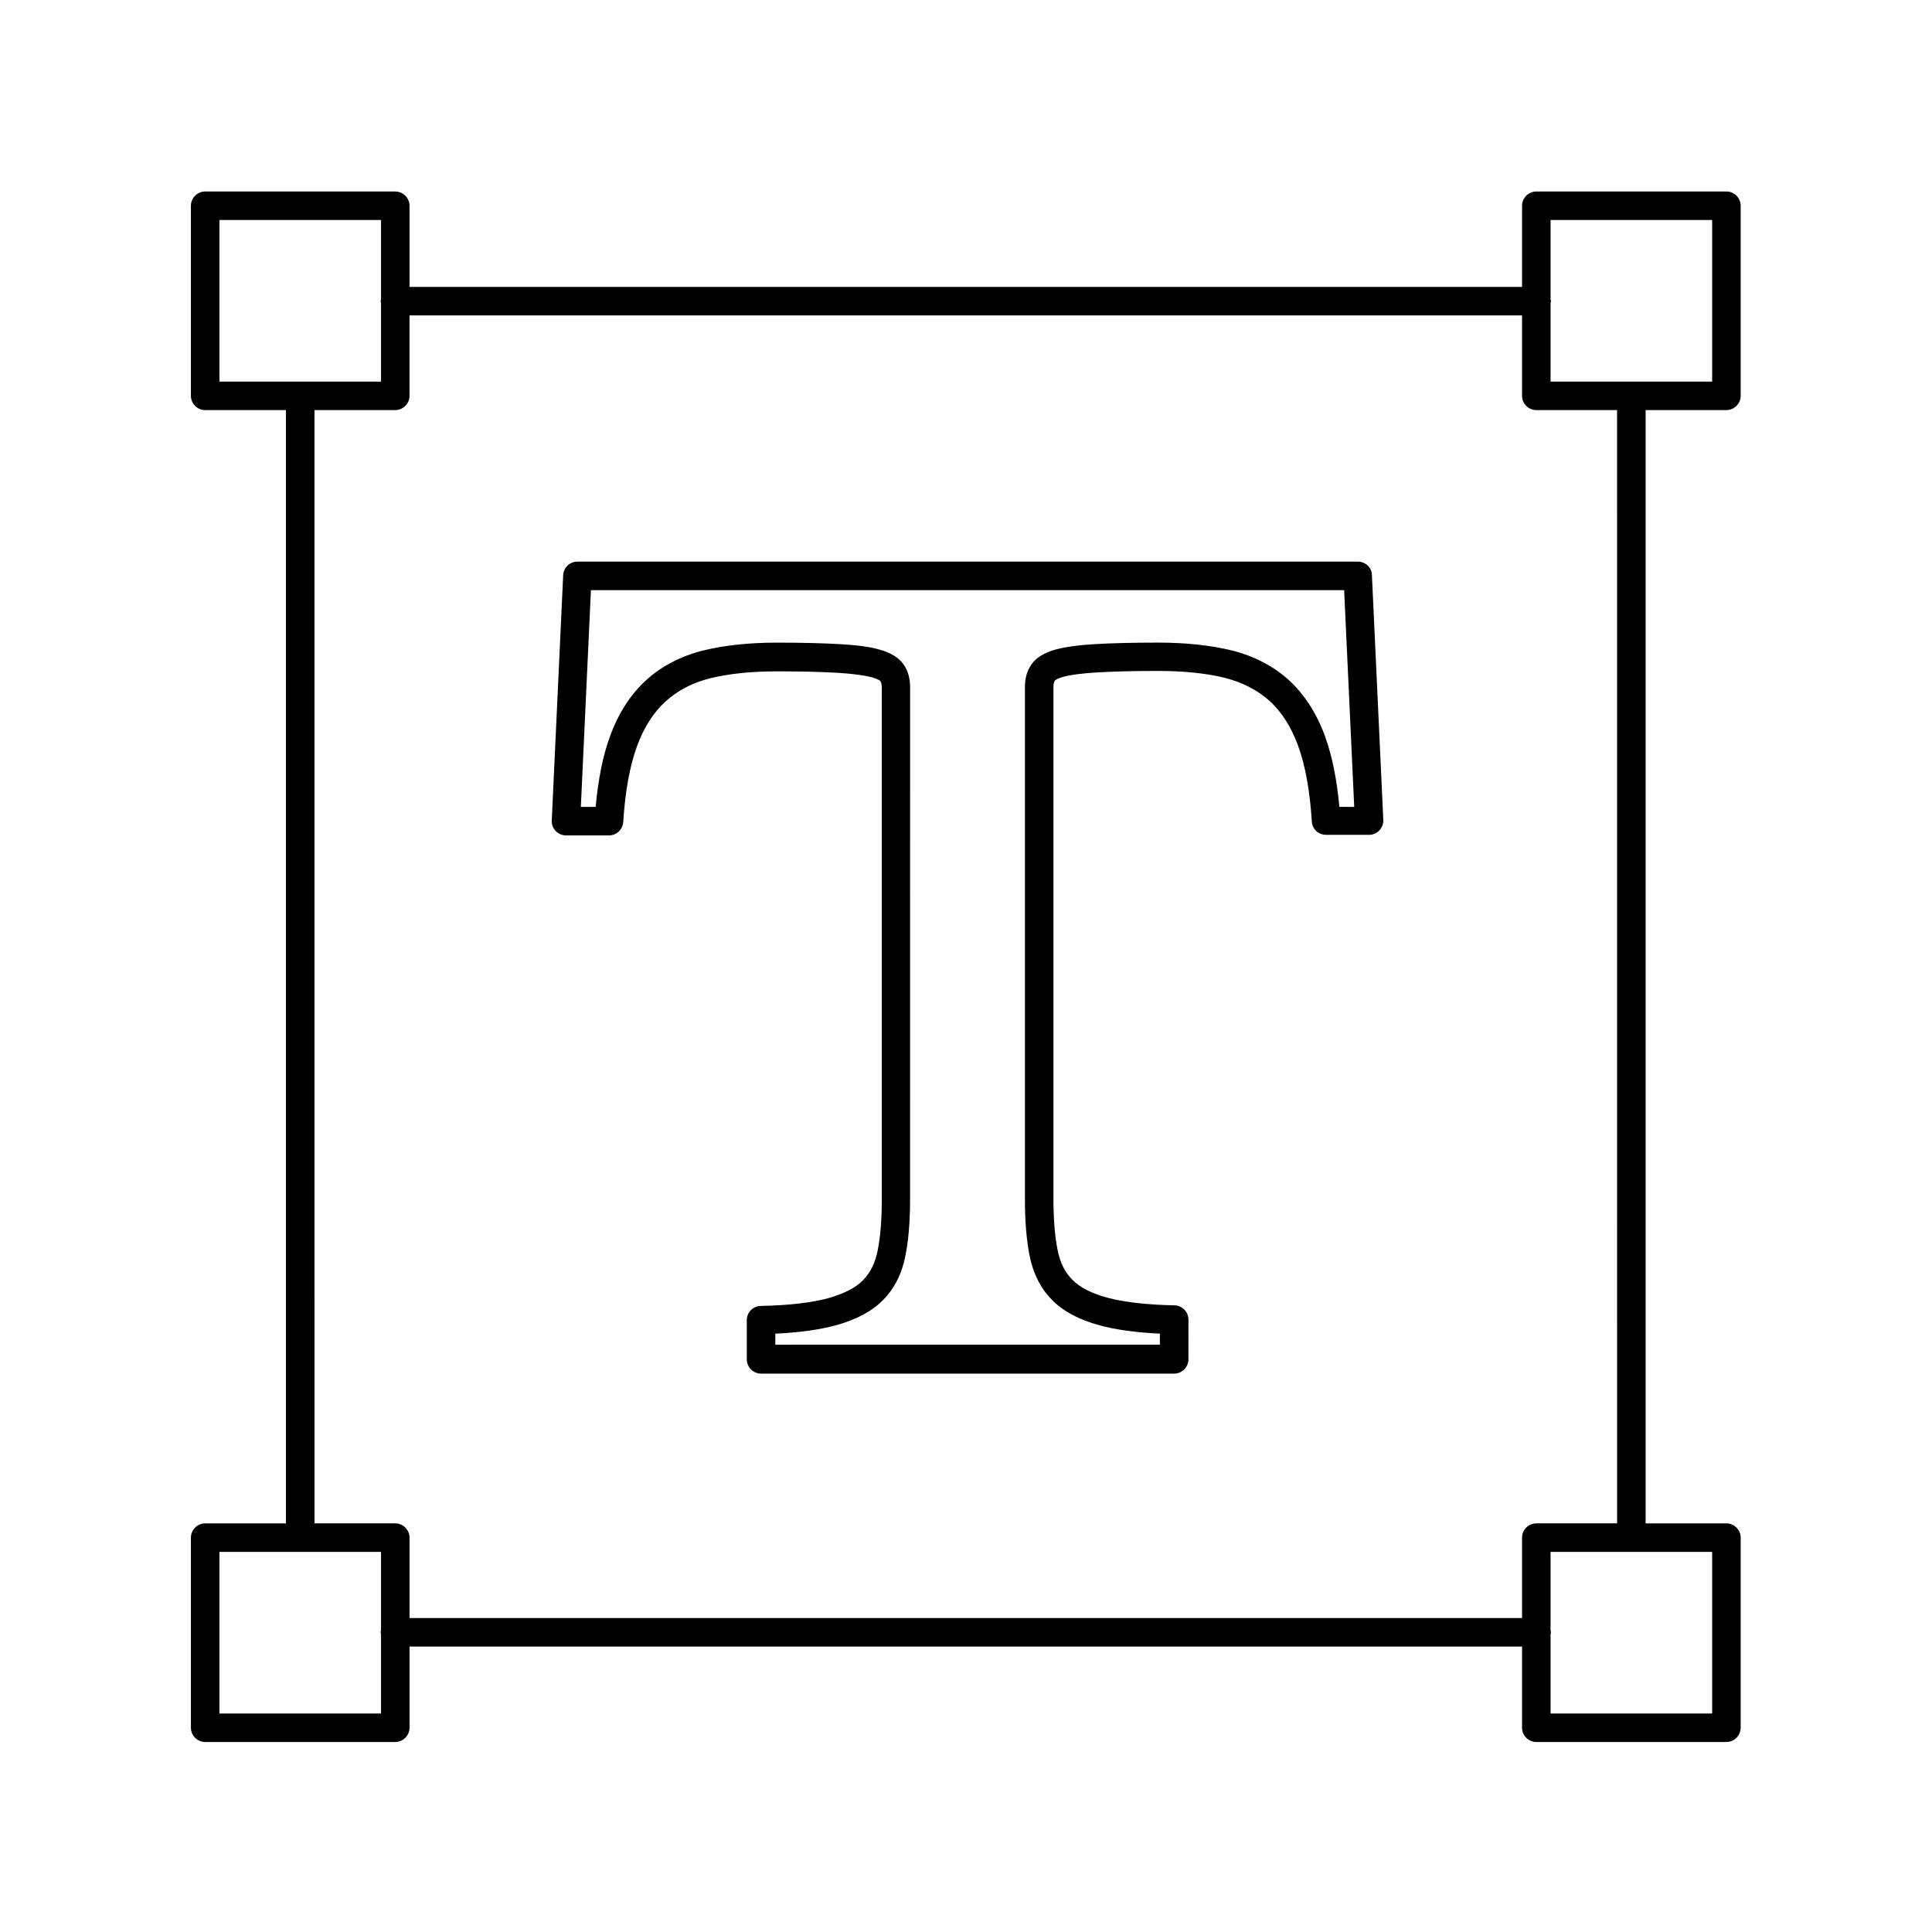
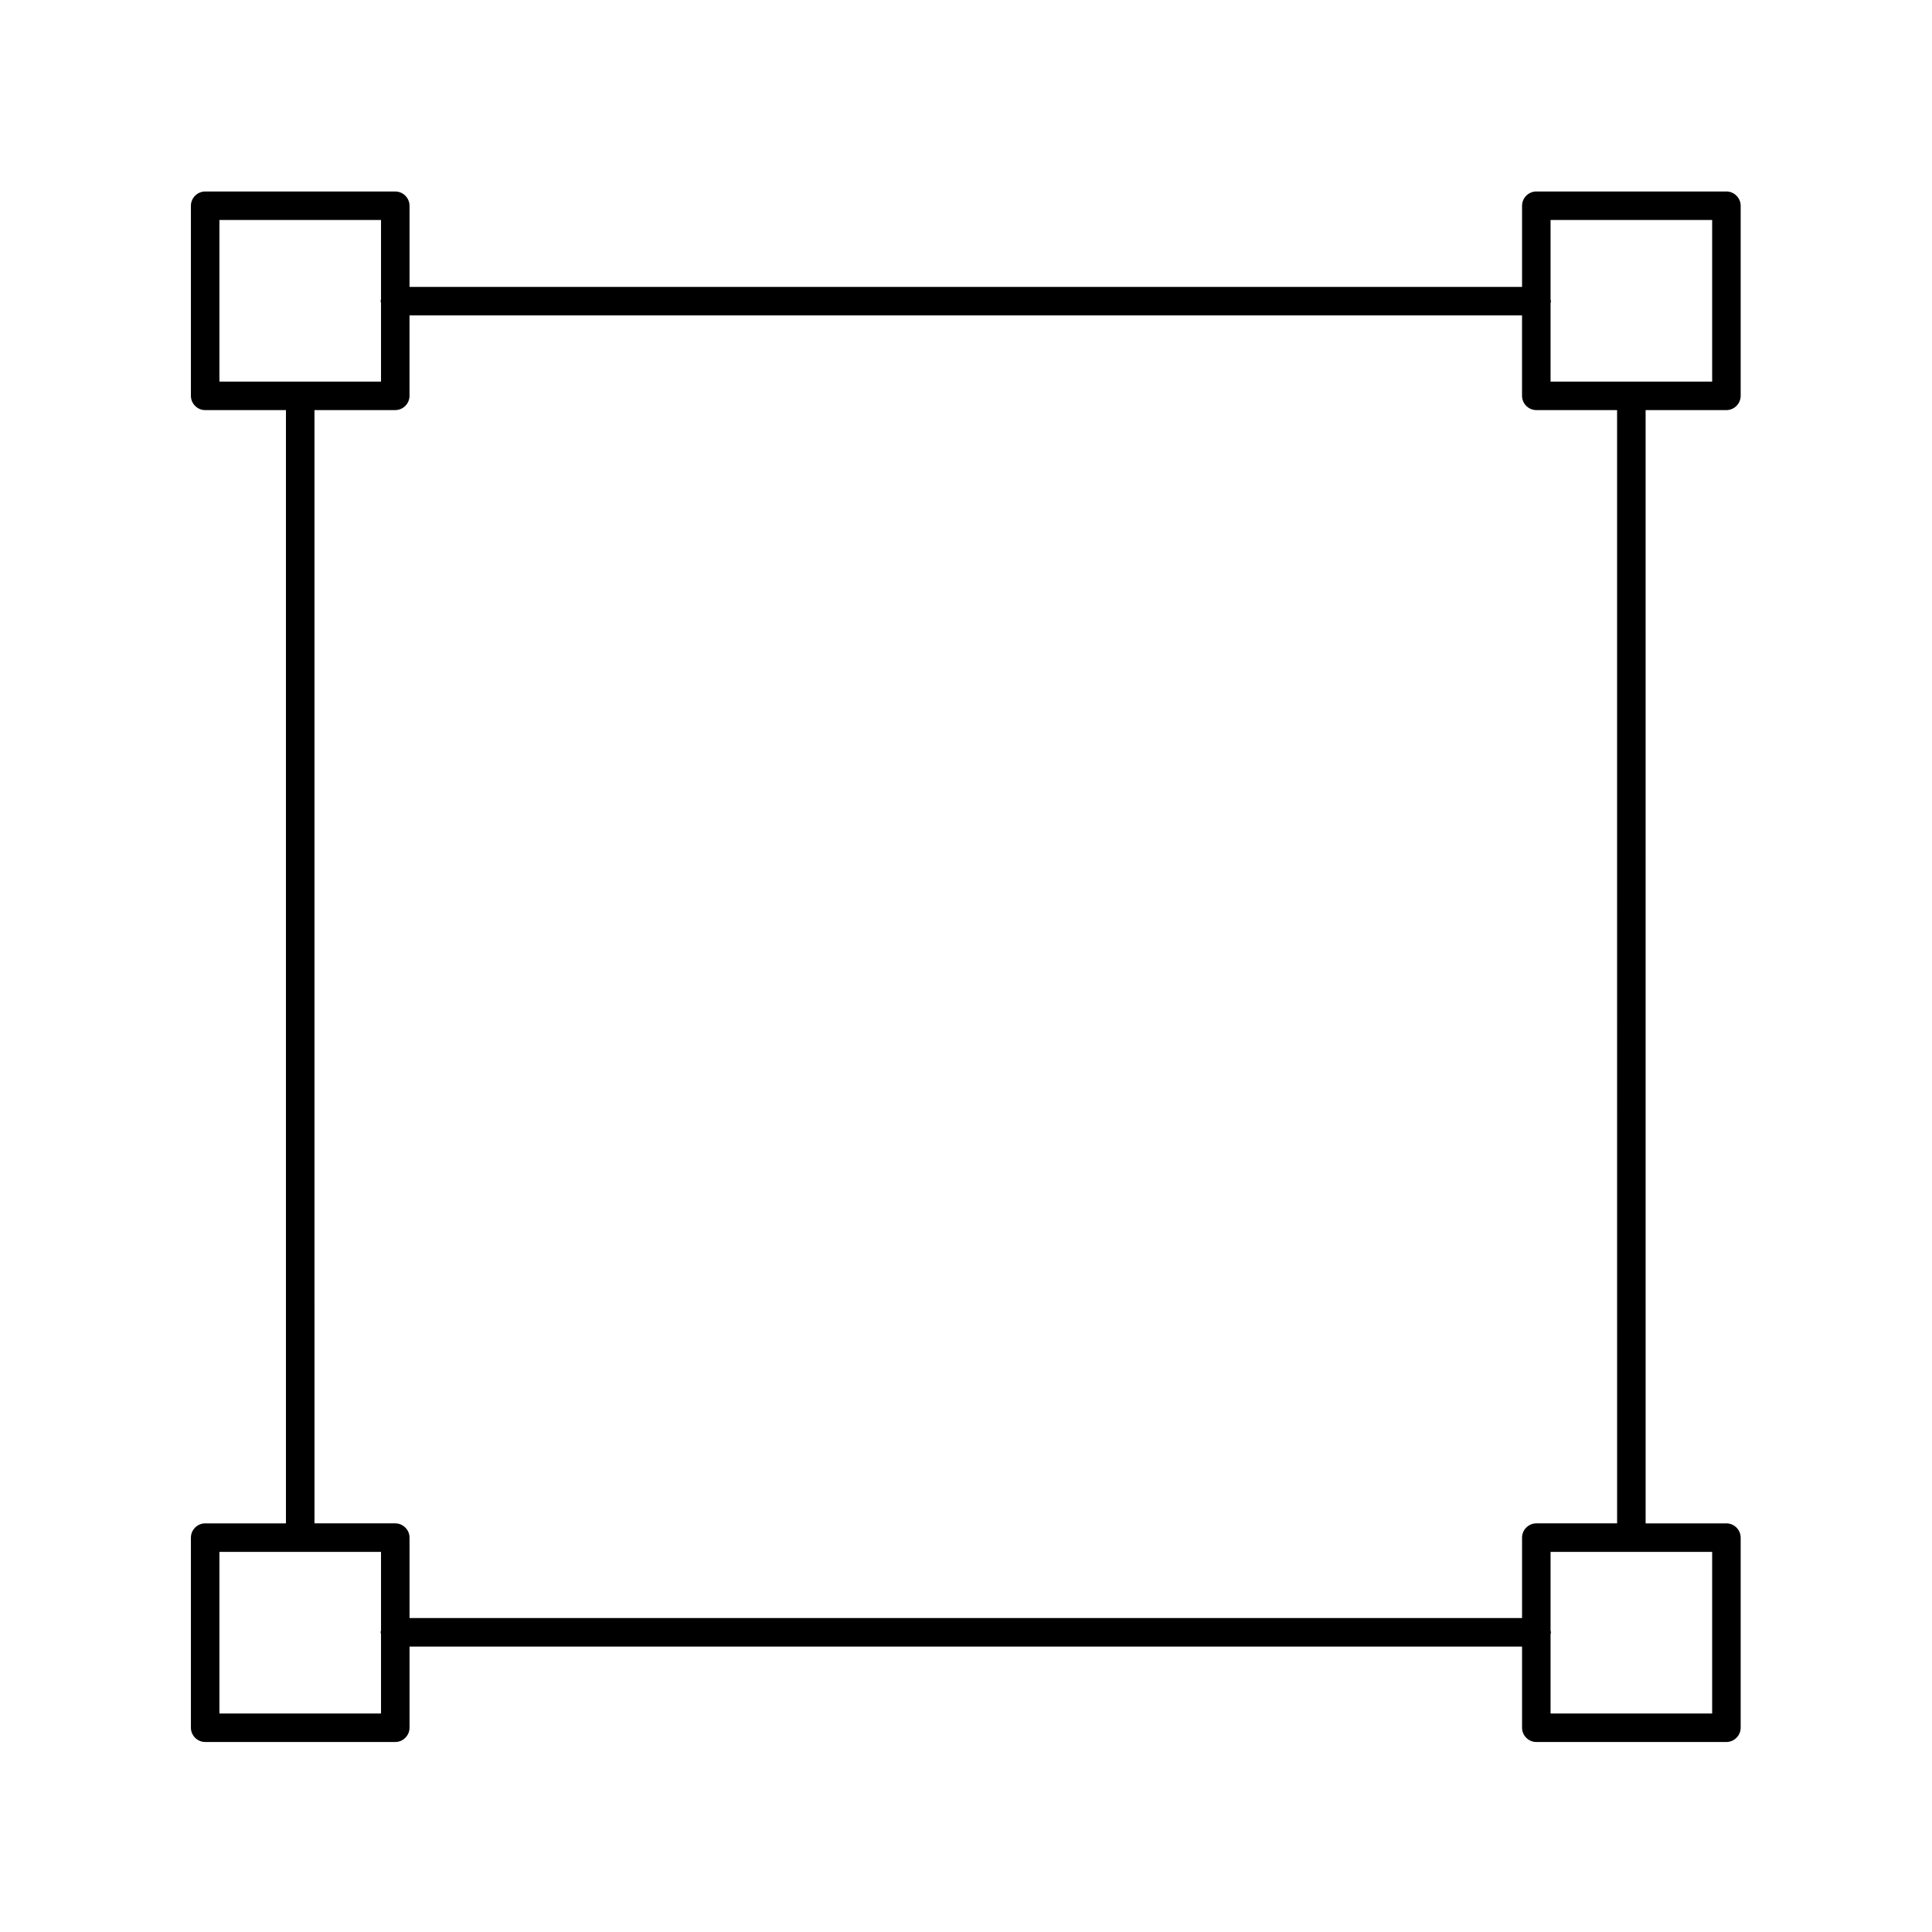
<svg xmlns="http://www.w3.org/2000/svg" fill="#000000" width="800px" height="800px" version="1.1" viewBox="144 144 512 512">
  <g>
-     <path d="m503.83 292.84h-206.81c-2.016 0-3.68 1.562-3.777 3.629l-3.023 64.992c-0.051 1.008 0.301 2.016 1.059 2.769 0.707 0.754 1.715 1.16 2.719 1.16h11.387c2.016 0 3.629-1.562 3.777-3.527 0.504-8.062 1.715-14.812 3.629-20.051 1.812-4.988 4.383-9.02 7.609-11.941 3.223-2.922 7.203-4.988 11.891-6.144 4.988-1.211 10.934-1.812 17.633-1.812 6.75 0 12.242 0.152 16.324 0.402 3.879 0.25 6.801 0.656 8.766 1.16 1.762 0.504 2.215 0.957 2.266 0.957 0.25 0.402 0.402 1.008 0.402 1.762v135.78c0 5.238-0.352 9.773-1.109 13.504-0.656 3.273-1.914 5.793-3.879 7.809s-5.09 3.578-9.168 4.734c-4.434 1.211-10.48 1.914-17.938 2.066-2.066 0.051-3.68 1.715-3.68 3.777v10.379c0 2.066 1.715 3.777 3.777 3.777h109.48c2.066 0 3.777-1.715 3.777-3.777l0.008-10.535c0-2.066-1.664-3.727-3.68-3.777-7.457-0.152-13.453-0.855-17.938-2.066-4.082-1.109-7.203-2.719-9.168-4.734-1.965-1.965-3.223-4.535-3.879-7.809-0.754-3.727-1.109-8.262-1.109-13.504v-135.73c0-0.754 0.152-1.359 0.352-1.715 0 0 0.453-0.504 2.266-1.008 1.965-0.555 4.887-0.906 8.766-1.16 4.082-0.25 9.574-0.402 16.324-0.402s12.695 0.605 17.633 1.812c4.637 1.16 8.664 3.223 11.891 6.098 3.223 2.922 5.793 6.953 7.609 11.941 1.914 5.238 3.125 11.992 3.629 20.051 0.102 2.016 1.762 3.527 3.777 3.527h11.387c1.059 0 2.016-0.402 2.719-1.16 0.707-0.754 1.109-1.762 1.059-2.769l-3.023-64.992c-0.047-1.914-1.711-3.473-3.727-3.473zm-4.887 64.988c-0.656-7.254-1.914-13.504-3.777-18.641-2.215-6.144-5.492-11.184-9.621-14.965-4.18-3.777-9.27-6.398-15.164-7.859-5.543-1.359-12.09-2.066-19.445-2.066-6.902 0-12.594 0.152-16.777 0.402-4.434 0.25-7.809 0.754-10.328 1.41-3.125 0.855-5.238 2.168-6.5 3.981-1.16 1.664-1.715 3.68-1.715 5.996v135.78c0 5.742 0.402 10.781 1.258 15.012 0.957 4.684 2.922 8.613 5.945 11.637 2.922 2.973 7.152 5.238 12.543 6.699 4.231 1.16 9.621 1.914 16.02 2.215v2.922l-101.92 0.008v-2.922c6.398-0.301 11.789-1.059 16.02-2.215 5.391-1.461 9.621-3.727 12.543-6.699 2.973-3.023 4.988-6.953 5.894-11.637 0.855-4.18 1.258-9.219 1.258-15.012l0.008-135.78c0-2.316-0.555-4.332-1.715-5.996-1.258-1.812-3.375-3.125-6.5-3.981-2.469-0.707-5.844-1.16-10.328-1.41-4.231-0.25-9.875-0.402-16.777-0.402-7.356 0-13.906 0.707-19.445 2.066-5.894 1.461-10.984 4.082-15.164 7.859-4.133 3.777-7.406 8.816-9.621 14.965-1.863 5.09-3.125 11.387-3.777 18.641h-3.93l2.672-57.434h199.61l2.672 57.434z" />
    <path d="m601.52 252.68c2.066 0 3.777-1.715 3.777-3.777v-50.383c0-2.066-1.715-3.777-3.777-3.777h-50.383c-2.066 0-3.777 1.715-3.777 3.777v21.512l-294.83 0.004v-21.512c0-2.066-1.715-3.777-3.777-3.777h-50.383c-2.066 0-3.777 1.715-3.777 3.777v50.383c0 2.066 1.715 3.777 3.777 3.777h21.41v295.03l-21.41-0.004c-2.066 0-3.777 1.715-3.777 3.777v50.383c0 2.066 1.715 3.777 3.777 3.777h50.383c2.066 0 3.777-1.715 3.777-3.777v-21.512h294.83v21.512c0 2.066 1.715 3.777 3.777 3.777h50.383c2.066 0 3.777-1.715 3.777-3.777v-50.383c0-2.066-1.715-3.777-3.777-3.777h-21.41l-0.004-295.03zm-3.781-50.379v42.824h-42.824v-20.809c0.051-0.203 0.102-0.352 0.102-0.504s-0.102-0.352-0.102-0.504v-21.008zm-395.59 0h42.824v21.008c-0.051 0.203-0.102 0.352-0.102 0.504s0.102 0.352 0.102 0.504v20.809h-42.824zm0 395.79v-42.824h42.824v20.809c-0.051 0.203-0.102 0.352-0.102 0.504 0 0.152 0.102 0.352 0.102 0.504v21.008zm395.59 0h-42.824v-21.008c0.051-0.203 0.102-0.352 0.102-0.504 0-0.152-0.102-0.352-0.102-0.504v-20.809h42.824zm-25.188-50.383h-21.414c-2.066 0-3.777 1.715-3.777 3.777v21.312h-294.83v-21.312c0-2.066-1.715-3.777-3.777-3.777h-21.41l-0.004-295.03h21.41c2.066 0 3.777-1.715 3.777-3.777v-21.312h294.83v21.312c0 2.066 1.715 3.777 3.777 3.777h21.41z" />
  </g>
</svg>